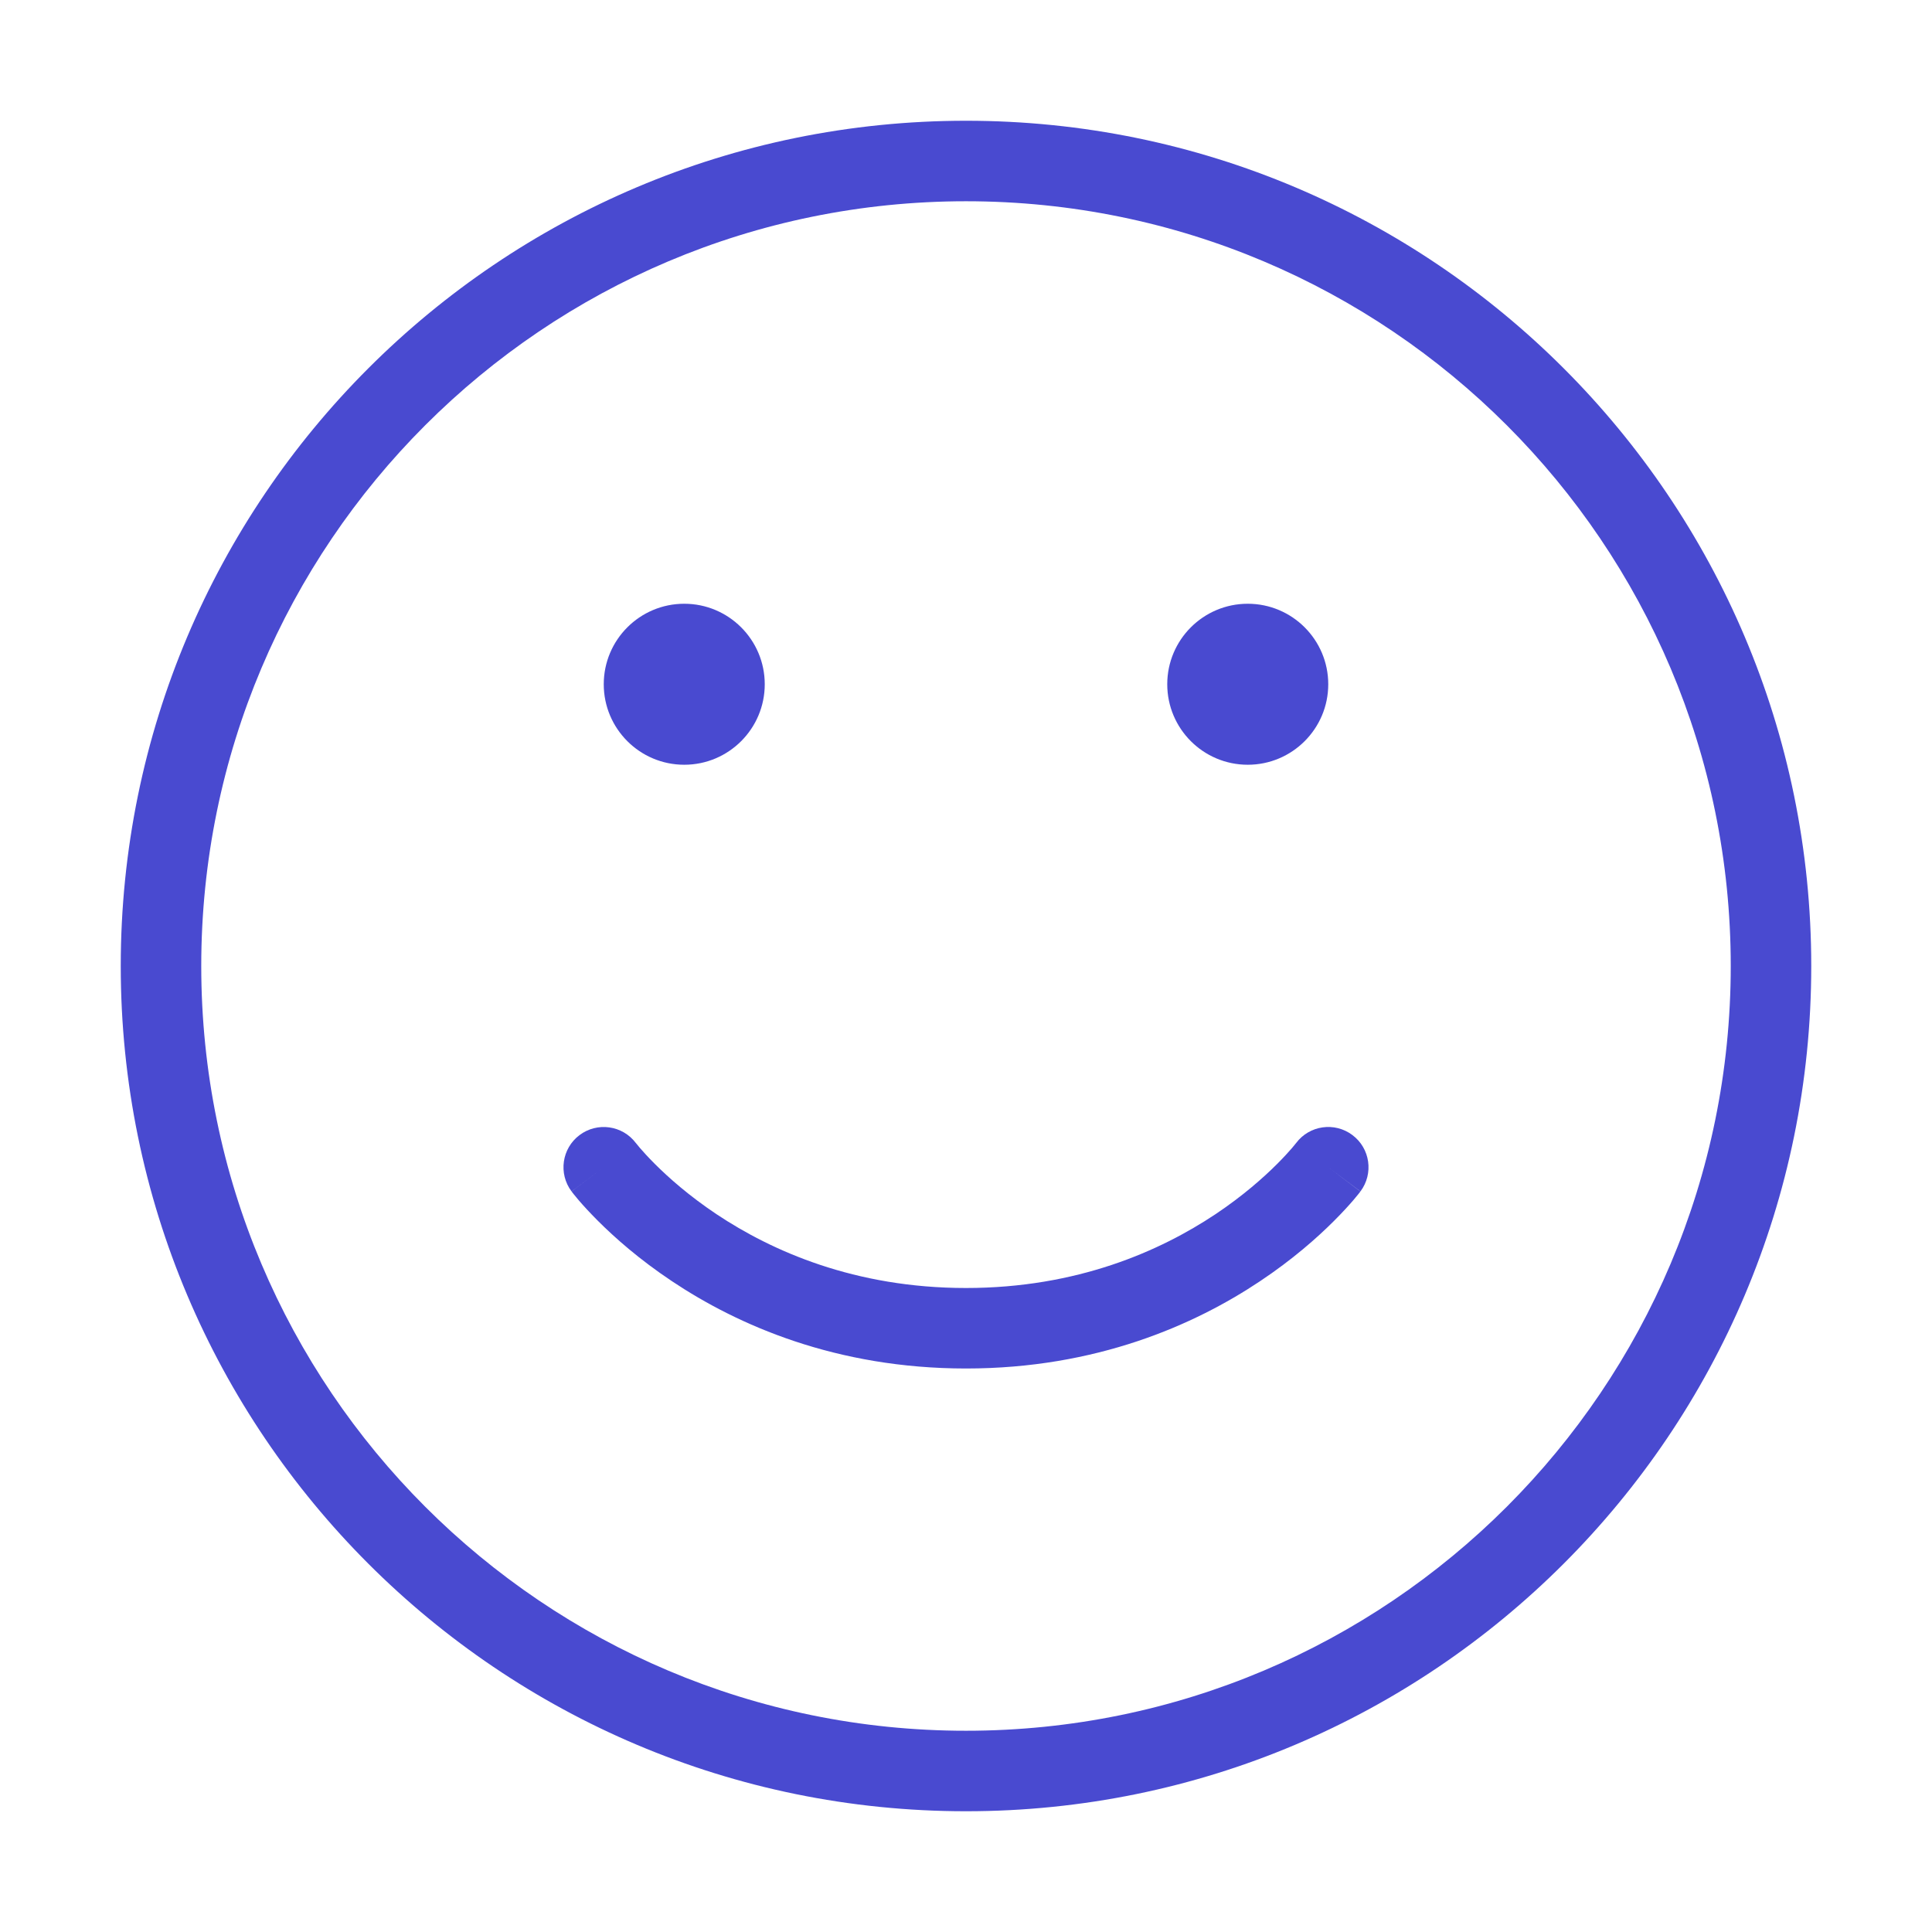
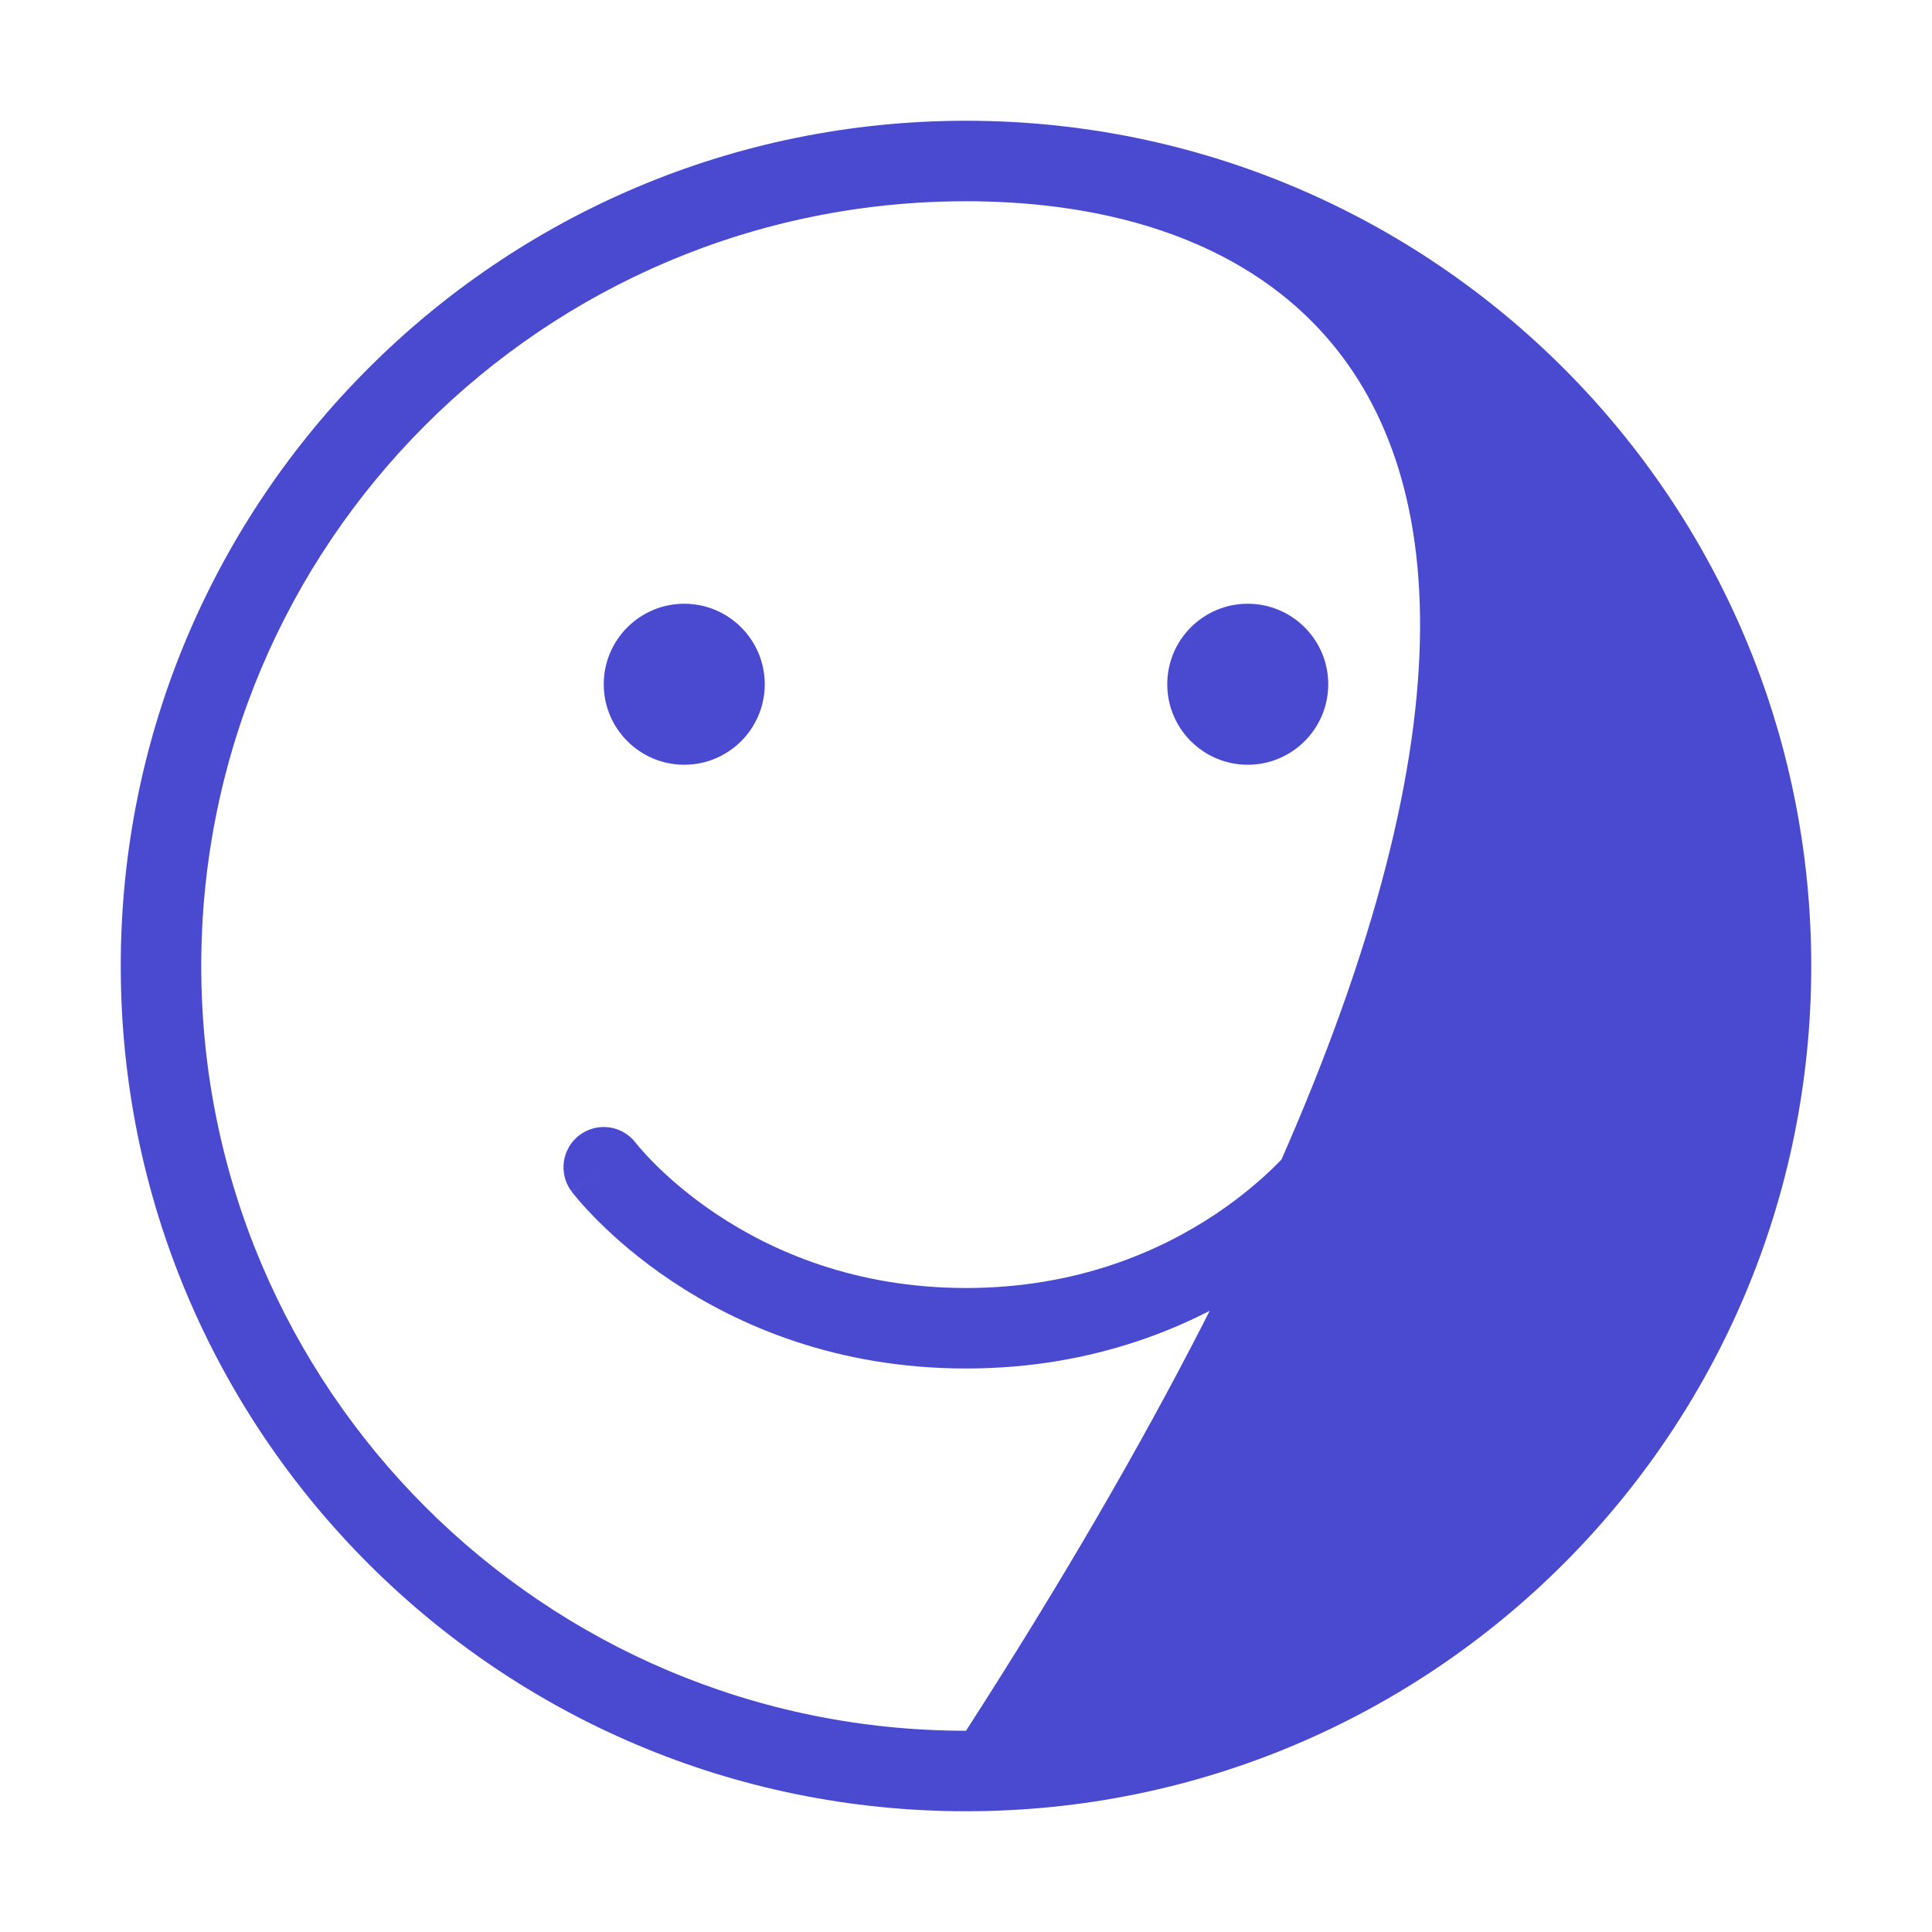
<svg xmlns="http://www.w3.org/2000/svg" width="24" height="24" viewBox="0 0 24 24" fill="none">
-   <path d="M12 1.5C17.799 1.5 22.5 6.201 22.5 12C22.5 17.799 17.799 22.5 12 22.5C6.201 22.5 1.5 17.799 1.5 12C1.5 6.201 6.201 1.5 12 1.5ZM12 2.5C6.753 2.5 2.5 6.753 2.5 12C2.5 17.247 6.753 21.5 12 21.5C17.247 21.5 21.5 17.247 21.5 12C21.5 6.753 17.247 2.5 12 2.5ZM16.101 14.199C16.266 13.979 16.579 13.934 16.8 14.1C17.021 14.265 17.066 14.579 16.9 14.8L16.5 14.5L16.899 14.801L16.898 14.802C16.898 14.803 16.897 14.804 16.896 14.805C16.895 14.807 16.893 14.809 16.891 14.812C16.886 14.817 16.881 14.825 16.873 14.835C16.858 14.854 16.837 14.879 16.81 14.911C16.755 14.975 16.676 15.062 16.572 15.166C16.365 15.373 16.059 15.645 15.652 15.916C14.837 16.46 13.617 17 12 17C10.383 17 9.163 16.46 8.348 15.916C7.941 15.645 7.635 15.373 7.428 15.166C7.324 15.062 7.245 14.975 7.19 14.911C7.163 14.879 7.142 14.854 7.127 14.835C7.119 14.825 7.114 14.817 7.109 14.812C7.107 14.809 7.105 14.807 7.104 14.805C7.103 14.804 7.102 14.803 7.102 14.802L7.101 14.801C7.1 14.801 7.1 14.8 7.5 14.5L7.1 14.8C6.934 14.579 6.979 14.265 7.2 14.1C7.42 13.935 7.732 13.979 7.898 14.198L7.899 14.199C7.901 14.201 7.904 14.205 7.908 14.21C7.917 14.22 7.931 14.238 7.95 14.261C7.989 14.306 8.051 14.375 8.135 14.459C8.303 14.627 8.559 14.855 8.902 15.084C9.587 15.54 10.617 16 12 16C13.383 16 14.413 15.54 15.098 15.084C15.441 14.855 15.697 14.627 15.865 14.459C15.949 14.375 16.011 14.306 16.05 14.261C16.069 14.238 16.084 14.22 16.092 14.21C16.096 14.205 16.099 14.201 16.101 14.199ZM8.5 7.5C9.052 7.5 9.5 7.948 9.5 8.5C9.5 9.052 9.052 9.5 8.5 9.5C7.948 9.5 7.5 9.052 7.5 8.5C7.5 7.948 7.948 7.5 8.5 7.5ZM15.5 7.5C16.052 7.5 16.5 7.948 16.5 8.5C16.5 9.052 16.052 9.5 15.5 9.5C14.948 9.5 14.5 9.052 14.5 8.5C14.5 7.948 14.948 7.5 15.5 7.5Z" fill="#494AD0" />
+   <path d="M12 1.5C17.799 1.5 22.5 6.201 22.5 12C22.5 17.799 17.799 22.5 12 22.5C6.201 22.5 1.5 17.799 1.5 12C1.5 6.201 6.201 1.5 12 1.5ZM12 2.5C6.753 2.5 2.5 6.753 2.5 12C2.5 17.247 6.753 21.5 12 21.5C21.5 6.753 17.247 2.5 12 2.5ZM16.101 14.199C16.266 13.979 16.579 13.934 16.8 14.1C17.021 14.265 17.066 14.579 16.9 14.8L16.5 14.5L16.899 14.801L16.898 14.802C16.898 14.803 16.897 14.804 16.896 14.805C16.895 14.807 16.893 14.809 16.891 14.812C16.886 14.817 16.881 14.825 16.873 14.835C16.858 14.854 16.837 14.879 16.81 14.911C16.755 14.975 16.676 15.062 16.572 15.166C16.365 15.373 16.059 15.645 15.652 15.916C14.837 16.46 13.617 17 12 17C10.383 17 9.163 16.46 8.348 15.916C7.941 15.645 7.635 15.373 7.428 15.166C7.324 15.062 7.245 14.975 7.19 14.911C7.163 14.879 7.142 14.854 7.127 14.835C7.119 14.825 7.114 14.817 7.109 14.812C7.107 14.809 7.105 14.807 7.104 14.805C7.103 14.804 7.102 14.803 7.102 14.802L7.101 14.801C7.1 14.801 7.1 14.8 7.5 14.5L7.1 14.8C6.934 14.579 6.979 14.265 7.2 14.1C7.42 13.935 7.732 13.979 7.898 14.198L7.899 14.199C7.901 14.201 7.904 14.205 7.908 14.21C7.917 14.22 7.931 14.238 7.95 14.261C7.989 14.306 8.051 14.375 8.135 14.459C8.303 14.627 8.559 14.855 8.902 15.084C9.587 15.54 10.617 16 12 16C13.383 16 14.413 15.54 15.098 15.084C15.441 14.855 15.697 14.627 15.865 14.459C15.949 14.375 16.011 14.306 16.05 14.261C16.069 14.238 16.084 14.22 16.092 14.21C16.096 14.205 16.099 14.201 16.101 14.199ZM8.5 7.5C9.052 7.5 9.5 7.948 9.5 8.5C9.5 9.052 9.052 9.5 8.5 9.5C7.948 9.5 7.5 9.052 7.5 8.5C7.5 7.948 7.948 7.5 8.5 7.5ZM15.5 7.5C16.052 7.5 16.5 7.948 16.5 8.5C16.5 9.052 16.052 9.5 15.5 9.5C14.948 9.5 14.5 9.052 14.5 8.5C14.5 7.948 14.948 7.5 15.5 7.5Z" fill="#494AD0" />
</svg>